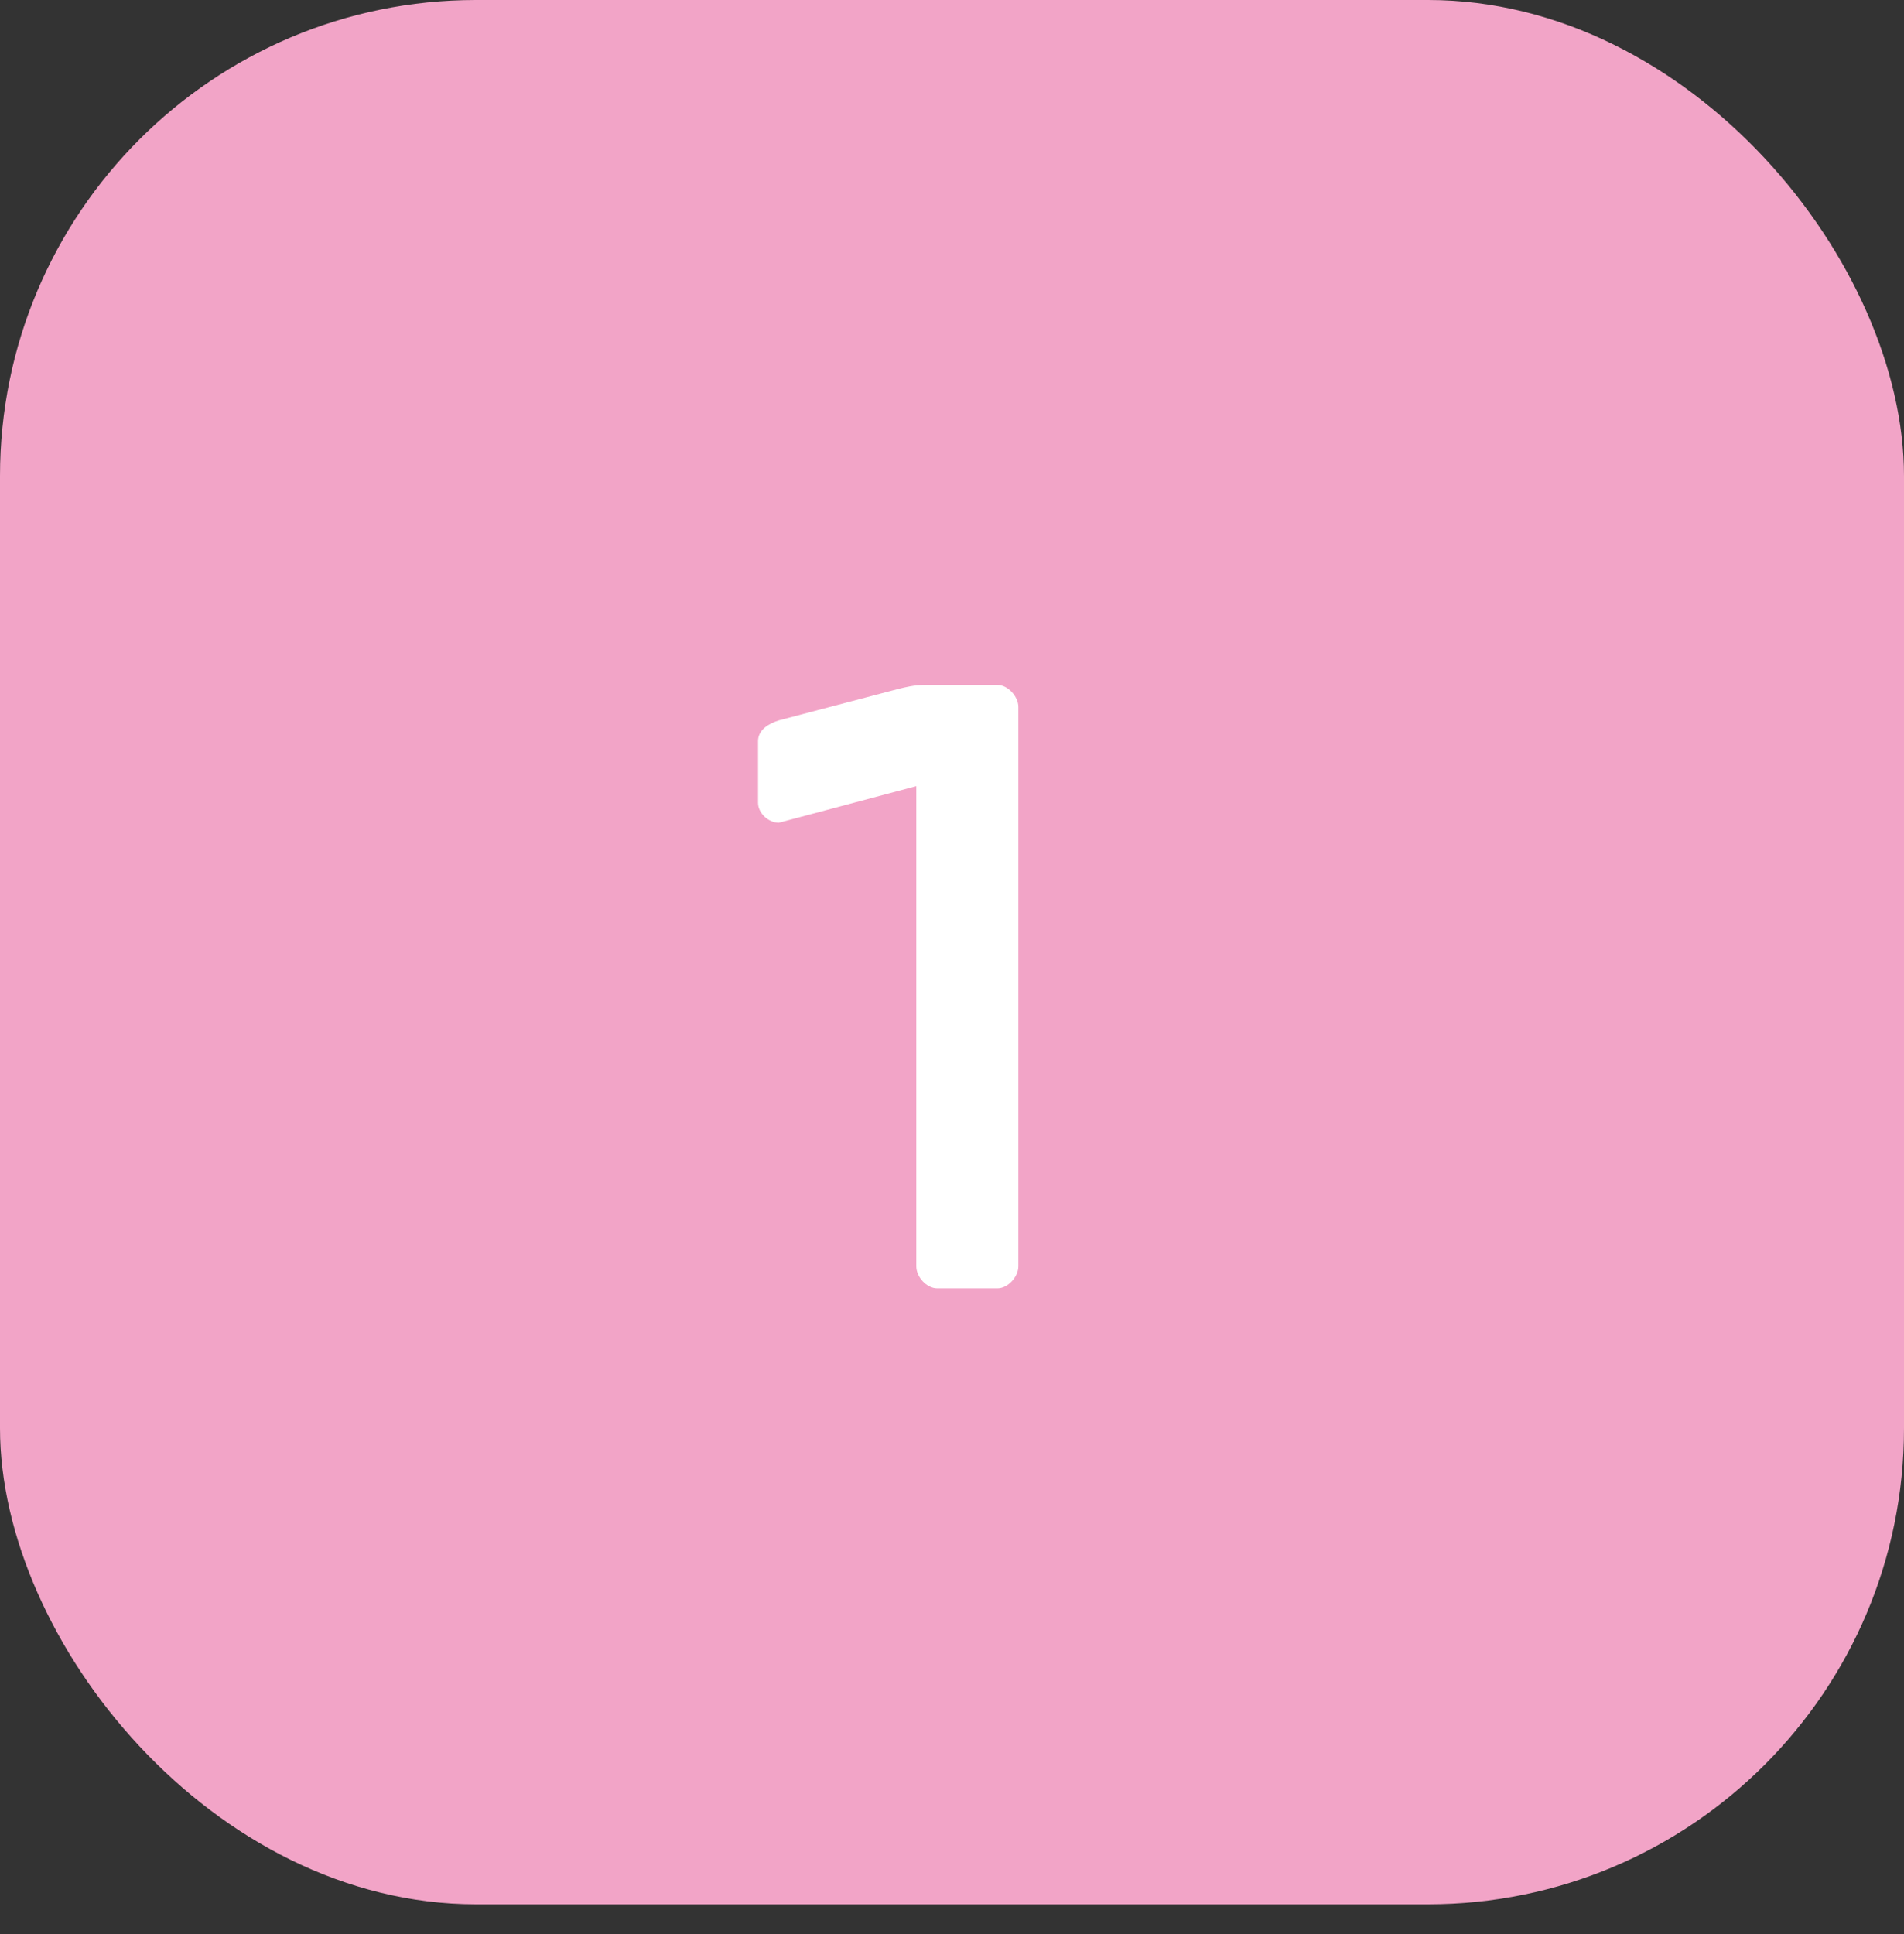
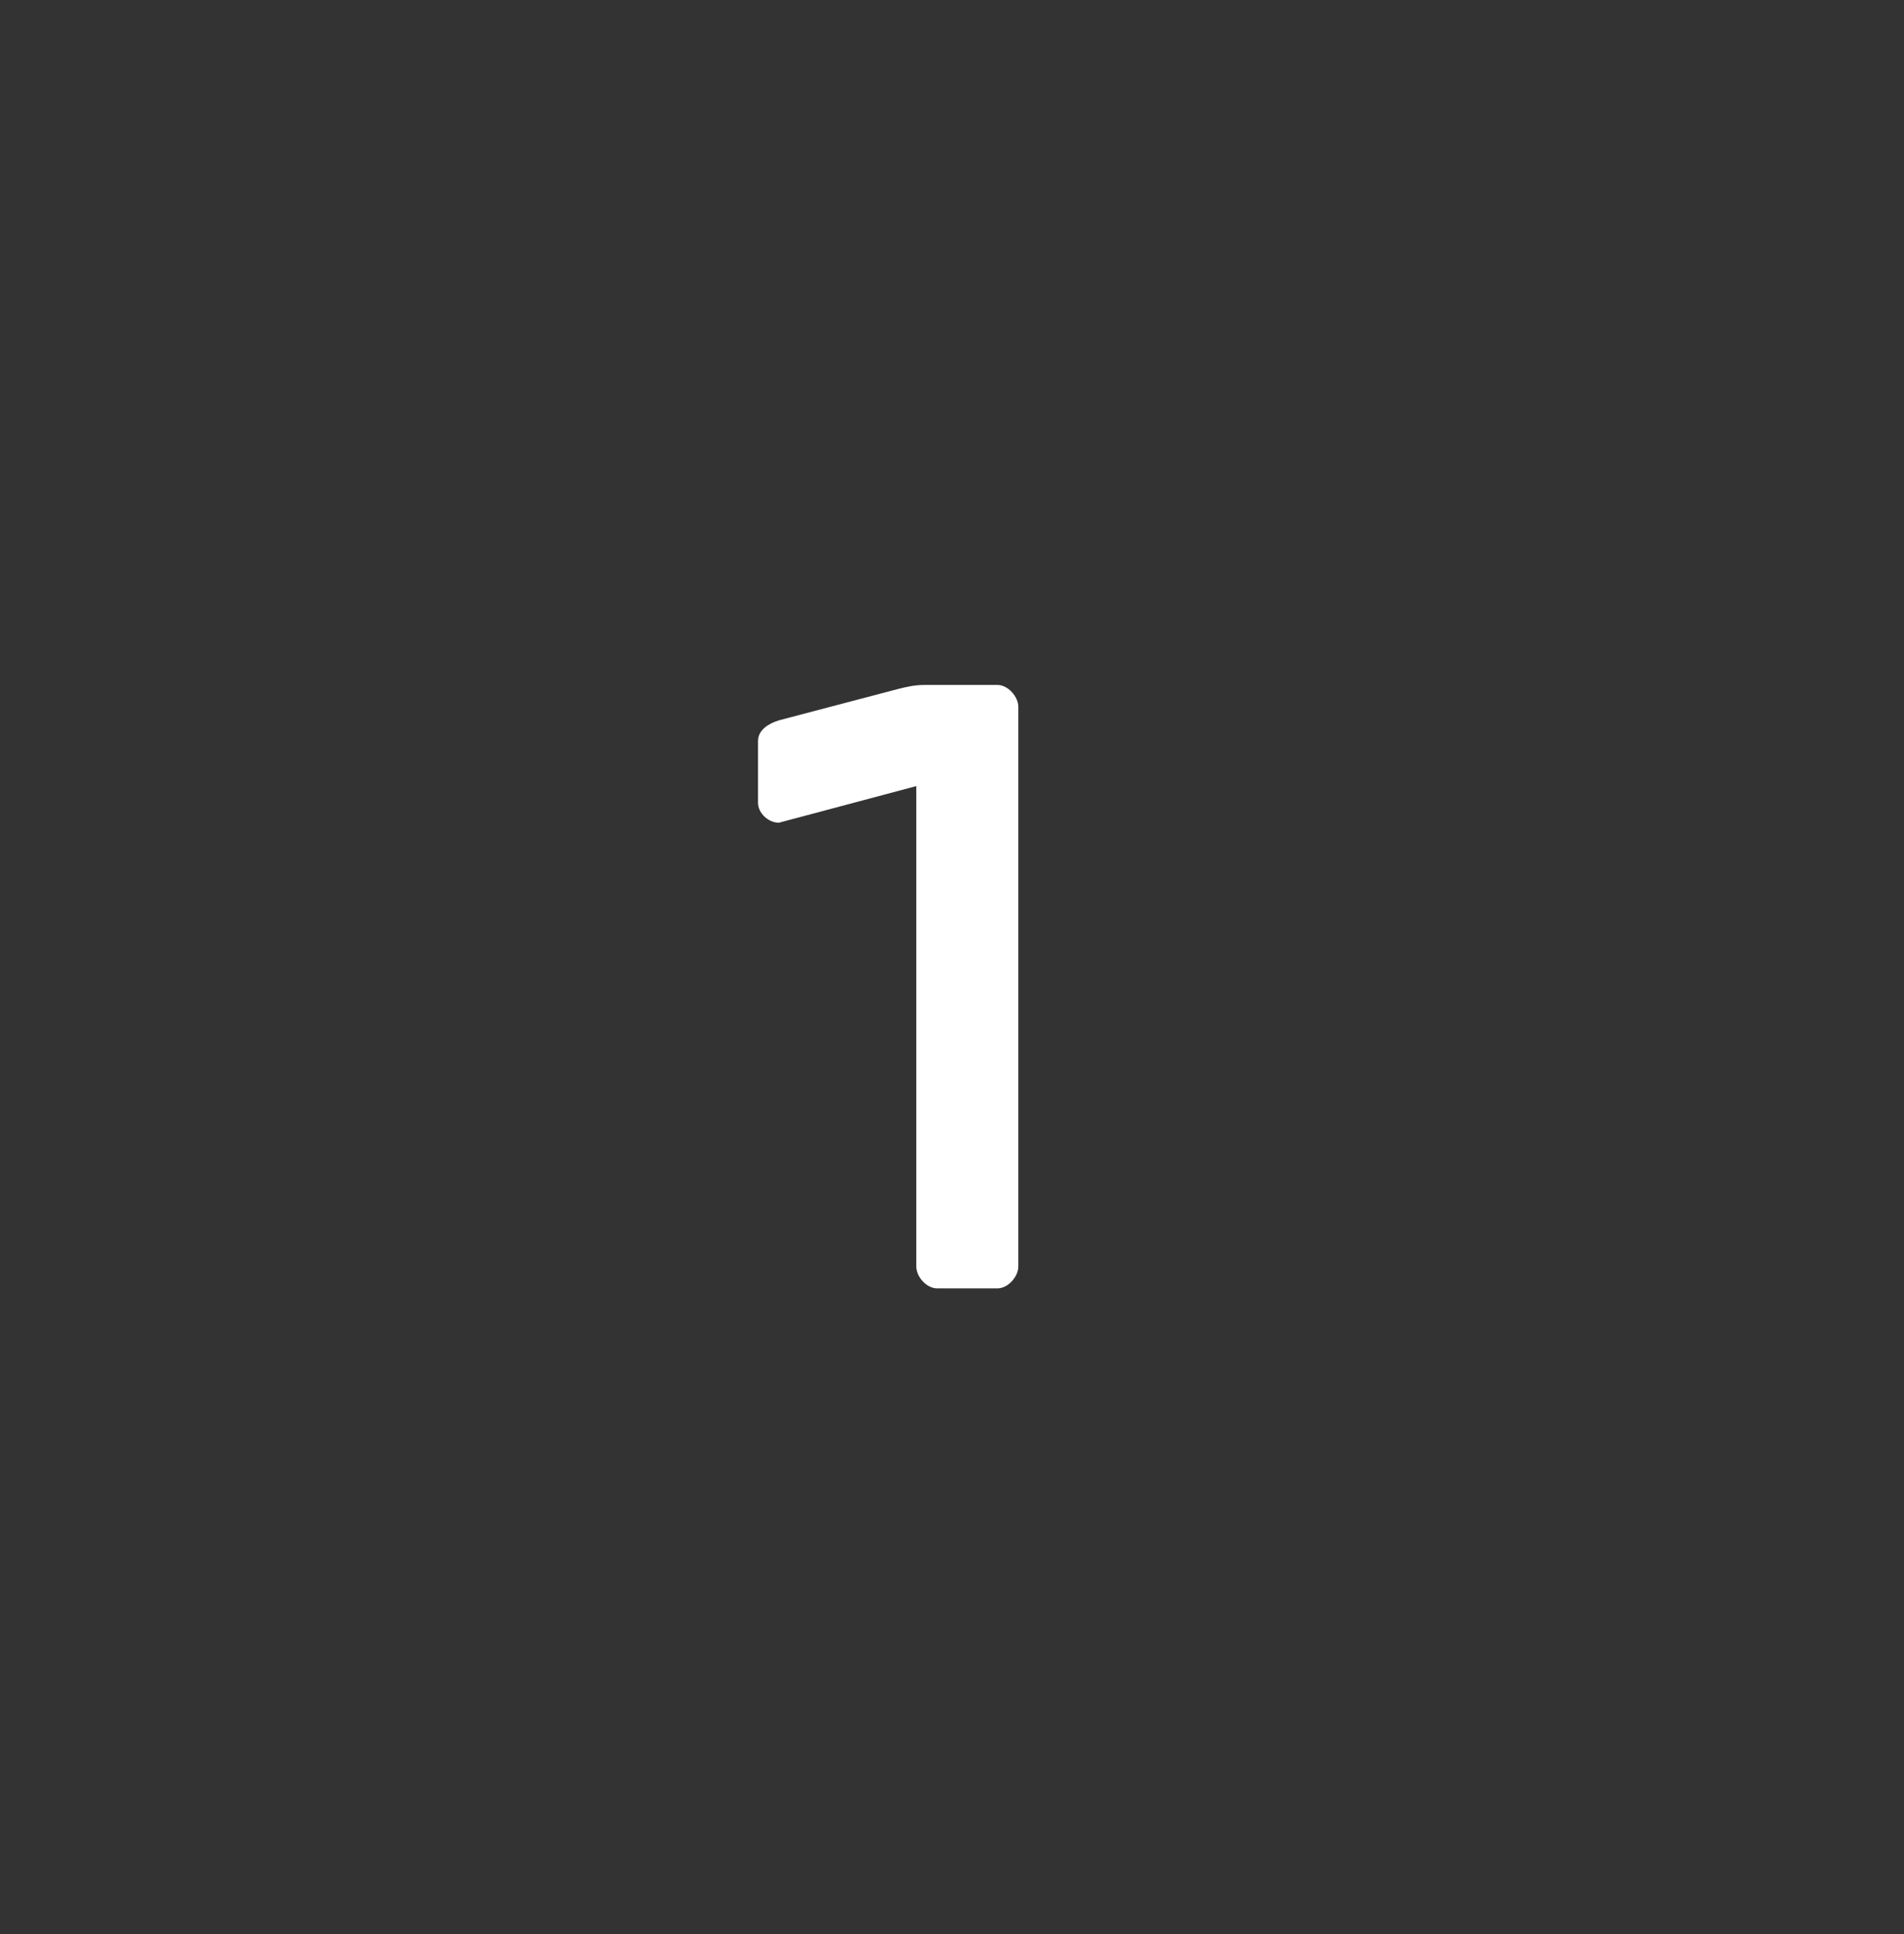
<svg xmlns="http://www.w3.org/2000/svg" id="Laag_1" data-name="Laag 1" viewBox="0 0 64 65">
  <rect x="0" y="0" width="64" height="65" fill="#333333" stroke="none" />
  <defs>
    <style>
      .cls-1 {
        fill: none;
      }

      .cls-2 {
        fill: #f2a4c7;
      }

      .cls-3 {
        fill: #fff;
      }
    </style>
  </defs>
-   <rect class="cls-2" x="0" width="64" height="64" rx="16" ry="16" />
  <rect class="cls-1" x="18.72" y="19.22" width="26.55" height="26.55" />
  <path class="cls-3" d="M30.17,23.16c.28-.07.56-.14.91-.14h2.45c.35,0,.7.39.7.74v18.8c0,.35-.35.74-.7.74h-2.03c-.35,0-.7-.38-.7-.74v-16.14l-4.62,1.23c-.35,0-.7-.32-.7-.67v-2.07c0-.38.35-.59.7-.7l3.99-1.05Z" />
</svg>